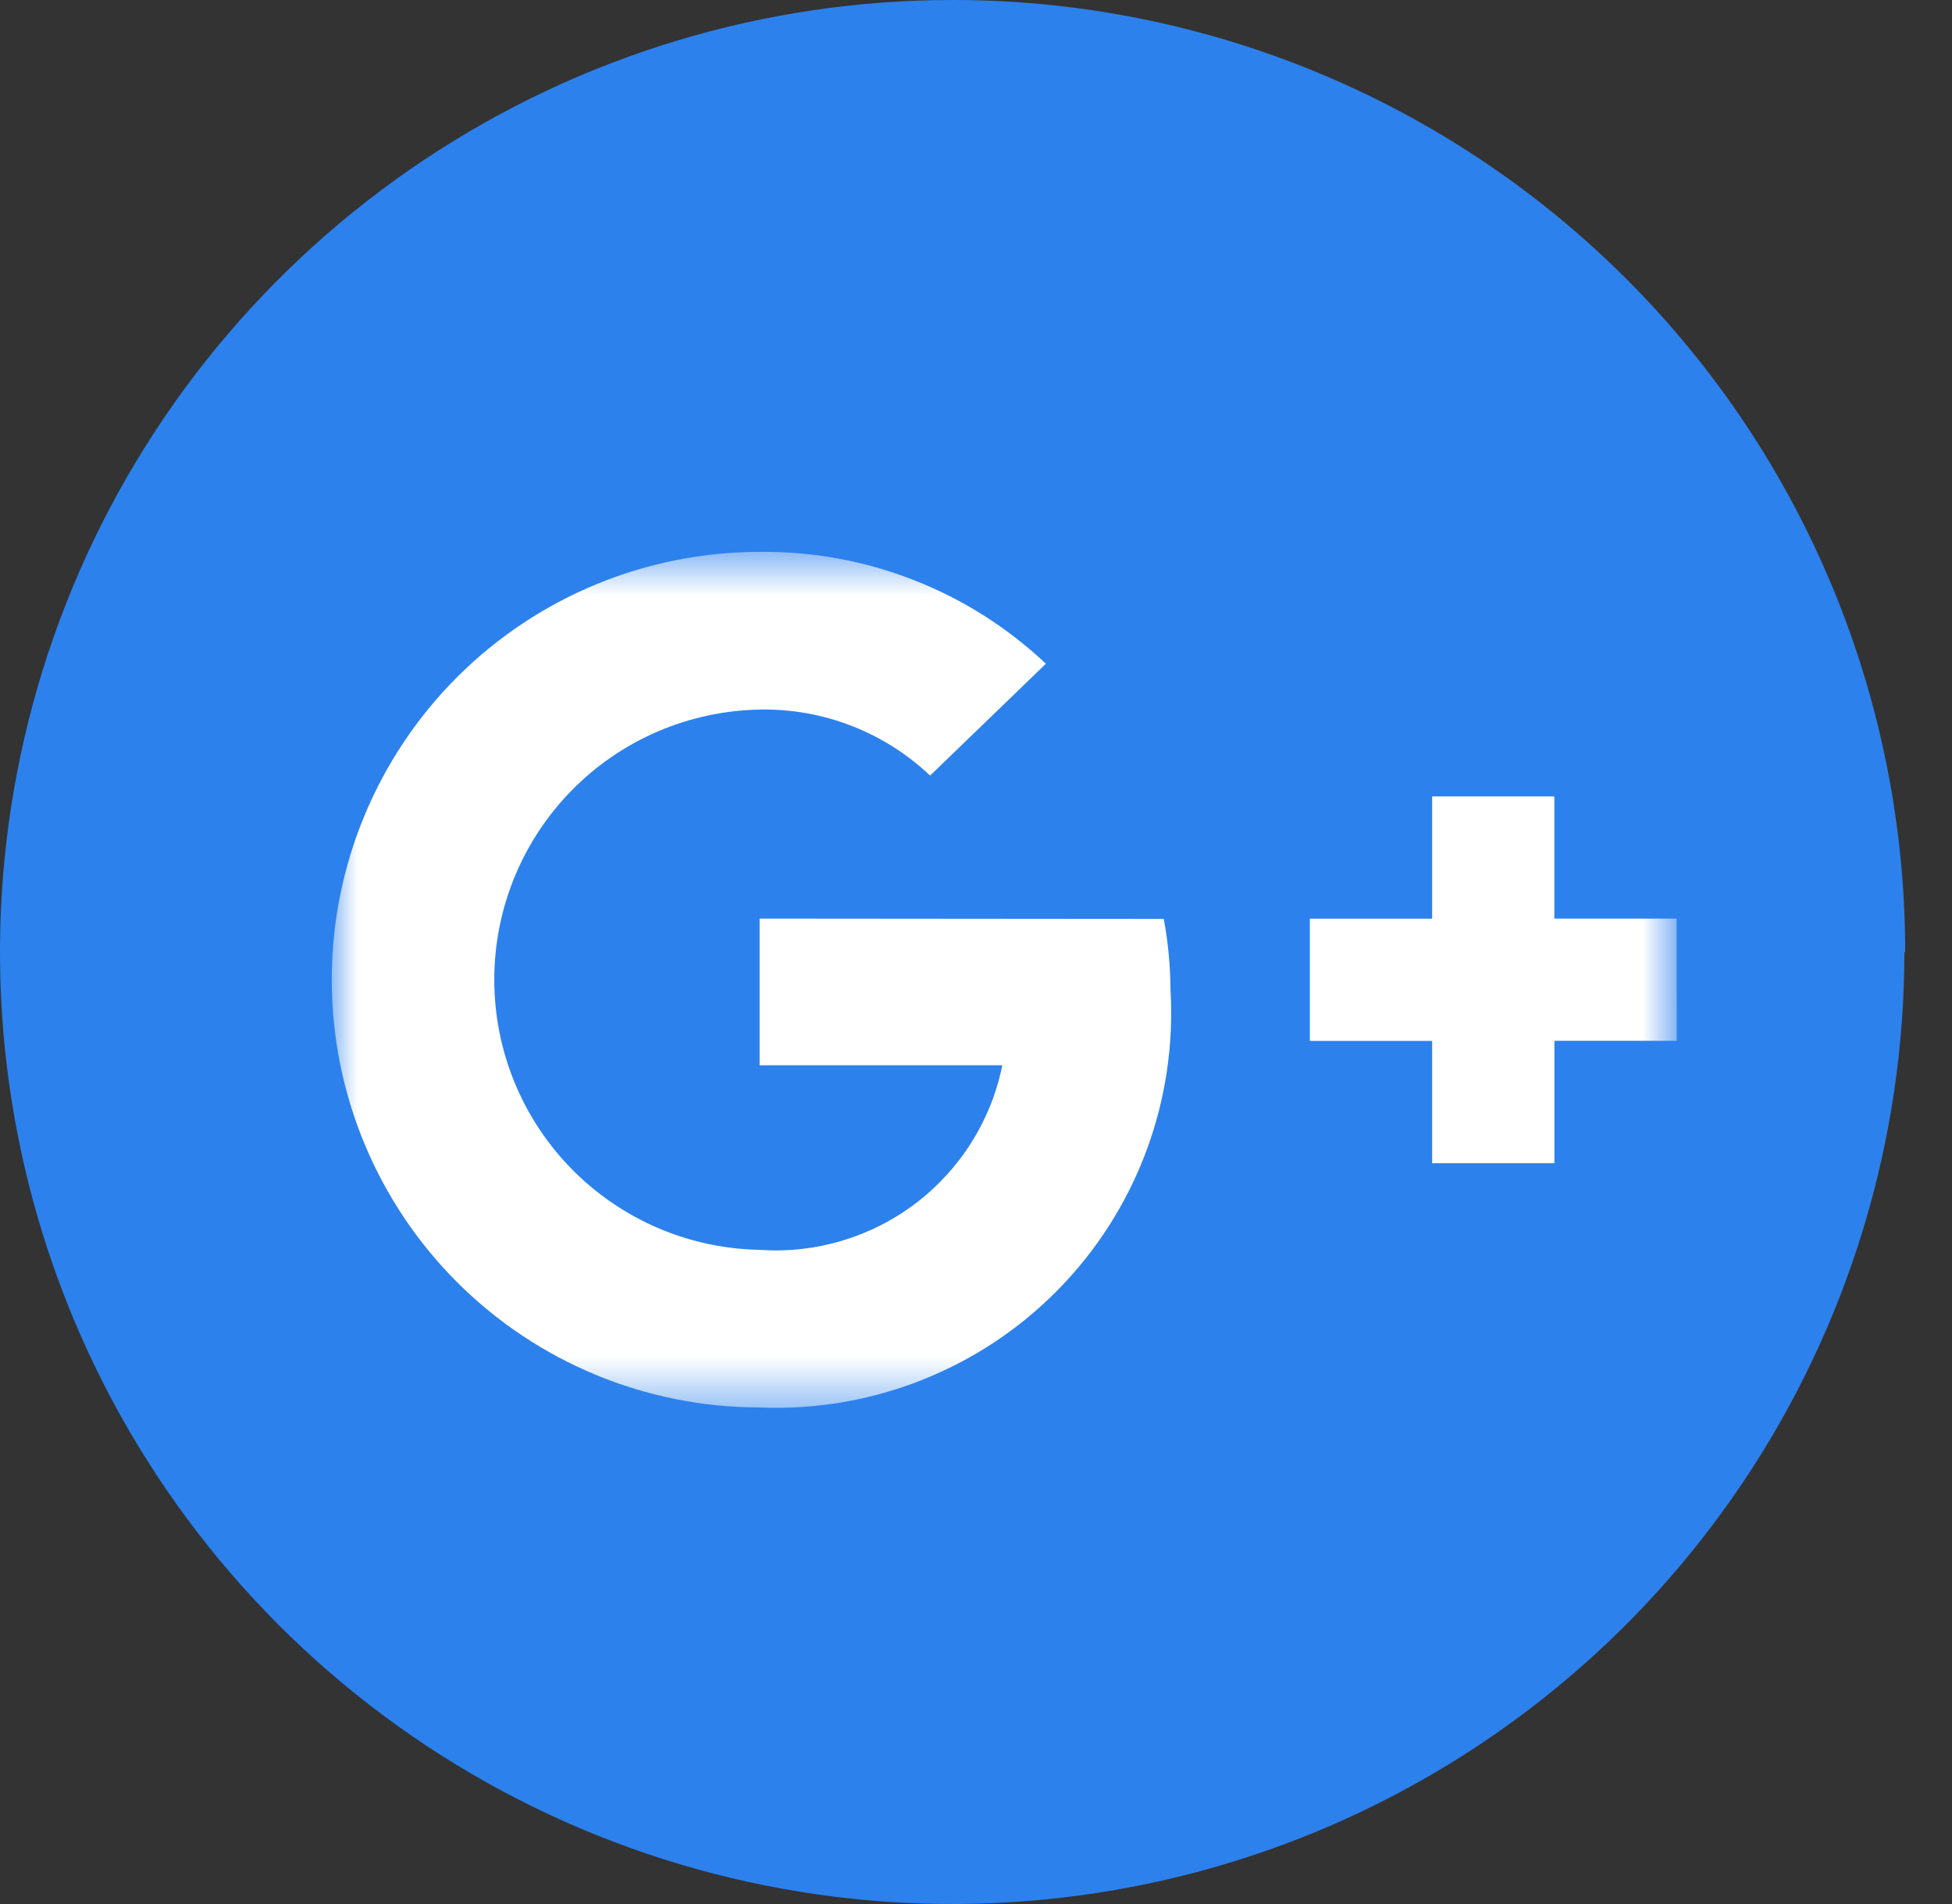
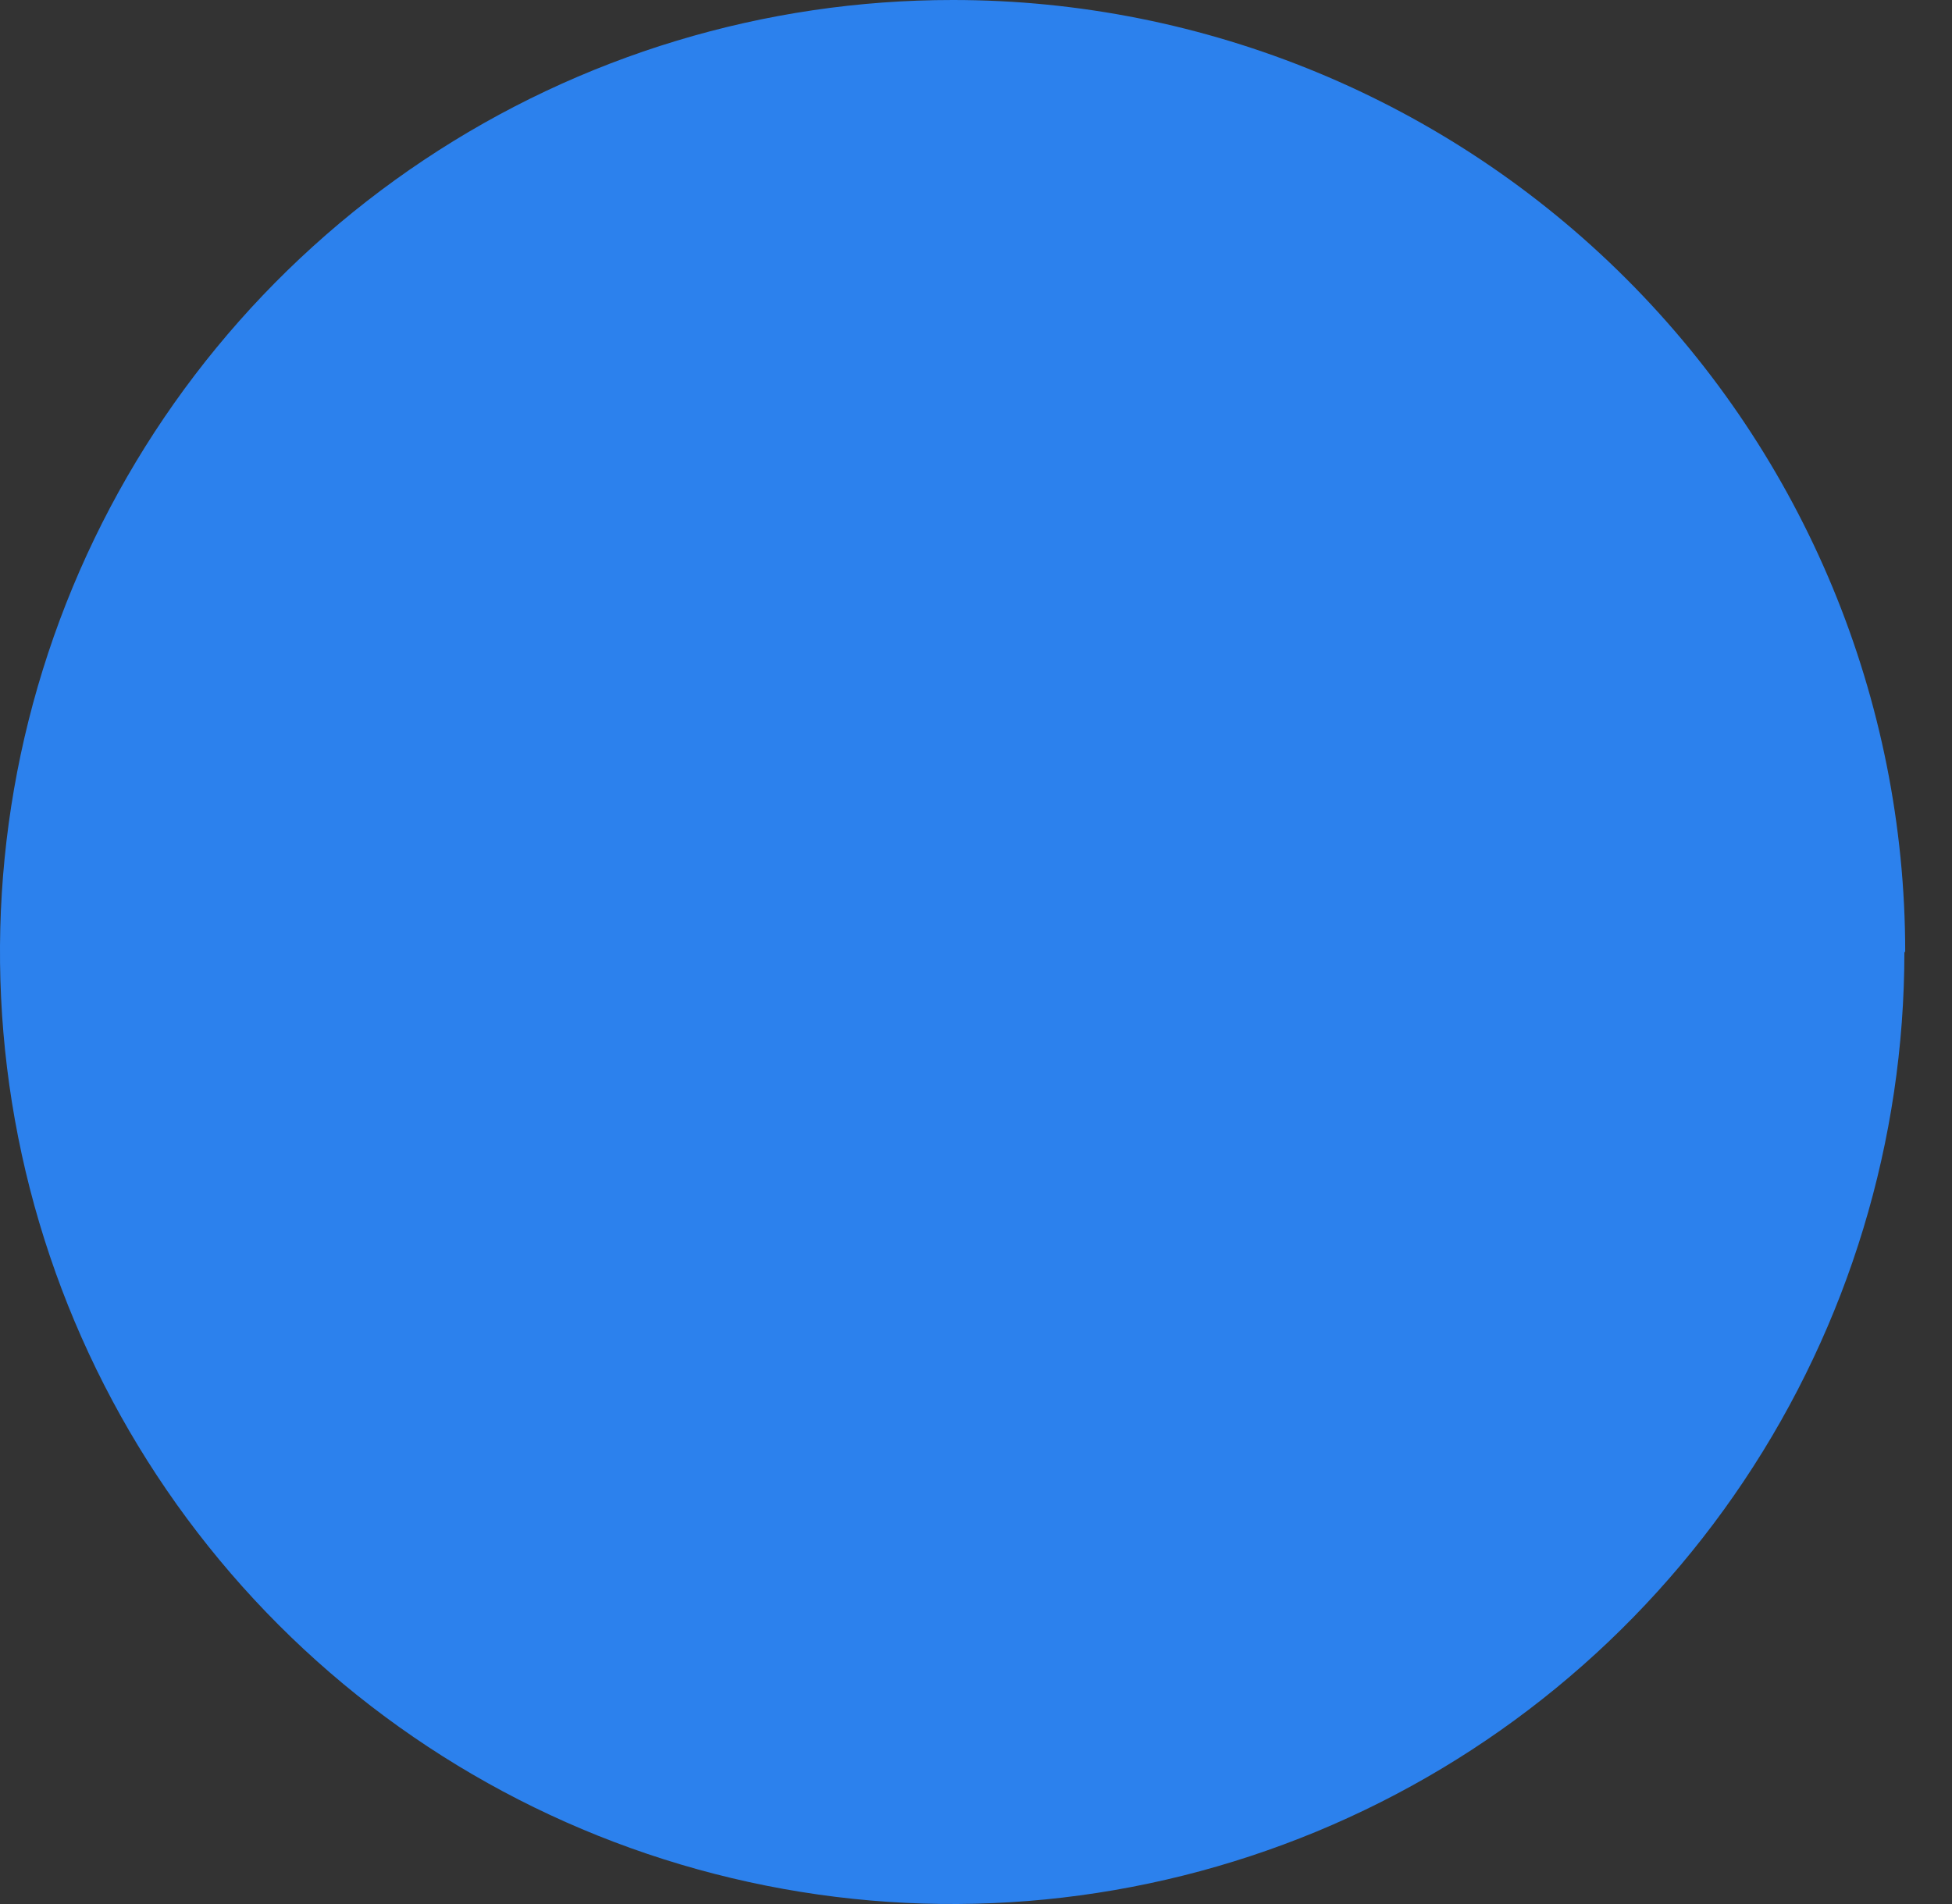
<svg xmlns="http://www.w3.org/2000/svg" width="41" height="40" viewBox="0 0 41 40" fill="none">
  <rect x="0" y="0" width="41" height="40" fill="#333333" stroke="none" />
  <path d="M40 20C40 23.956 38.827 27.824 36.628 31.113C34.43 34.403 31.305 36.966 27.65 38.479C23.994 39.992 19.972 40.388 16.092 39.614C12.212 38.841 8.648 36.935 5.852 34.136C3.056 31.337 1.152 27.772 0.382 23.892C-0.388 20.011 0.011 15.989 1.527 12.335C3.044 8.681 5.61 5.558 8.901 3.363C12.192 1.167 16.06 -0.003 20.017 6.94764e-06C25.321 6.94764e-06 30.408 2.107 34.159 5.858C37.91 9.609 40.017 14.696 40.017 20" fill="#2C81ED" />
  <mask id="mask0_1_13" style="mask-type:luminance" maskUnits="userSpaceOnUse" x="6" y="11" width="30" height="19">
-     <path d="M35.214 11.593H6.968V29.567H35.214V11.593Z" fill="white" />
-   </mask>
+     </mask>
  <g mask="url(#mask0_1_13)">
-     <path d="M15.955 19.298V22.379H21.053C20.819 23.534 20.173 24.565 19.235 25.278C18.296 25.992 17.131 26.34 15.955 26.257C14.468 26.23 13.05 25.62 12.008 24.559C10.966 23.498 10.382 22.07 10.382 20.582C10.382 19.094 10.966 17.666 12.008 16.605C13.05 15.543 14.468 14.934 15.955 14.907C17.285 14.88 18.571 15.379 19.536 16.294L21.968 13.944C20.344 12.411 18.188 11.568 15.955 11.594C13.571 11.594 11.286 12.541 9.6 14.226C7.915 15.912 6.968 18.198 6.968 20.581C6.968 22.965 7.915 25.25 9.6 26.936C11.286 28.621 13.571 29.568 15.955 29.568C17.114 29.618 18.271 29.423 19.351 28.997C20.431 28.571 21.409 27.924 22.222 27.096C23.036 26.268 23.666 25.279 24.073 24.192C24.48 23.105 24.654 21.945 24.585 20.787C24.582 20.29 24.535 19.794 24.444 19.305L15.955 19.298Z" fill="white" />
-     <path d="M35.216 19.298H32.648V16.731H30.081V19.299H27.512V21.868H30.081V24.437H32.649V21.866H35.218L35.216 19.298Z" fill="white" />
-   </g>
+     </g>
</svg>